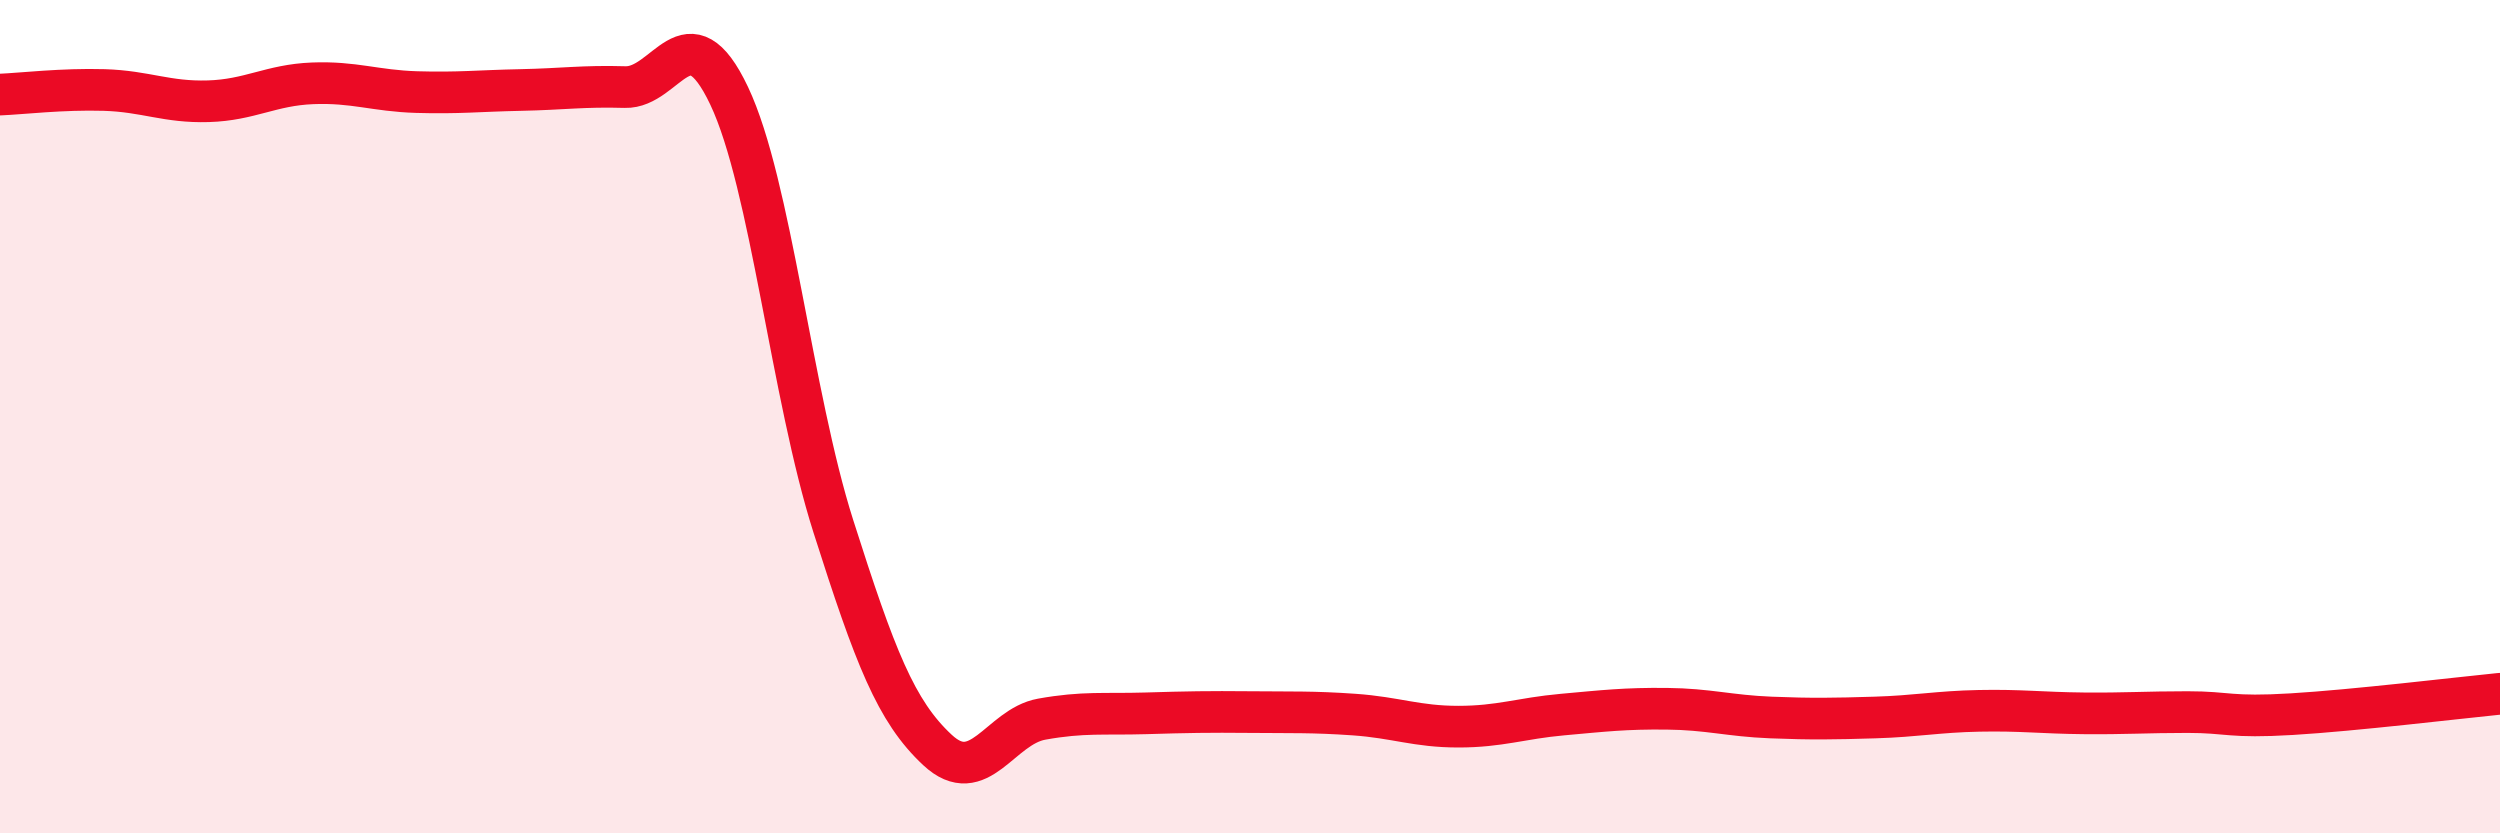
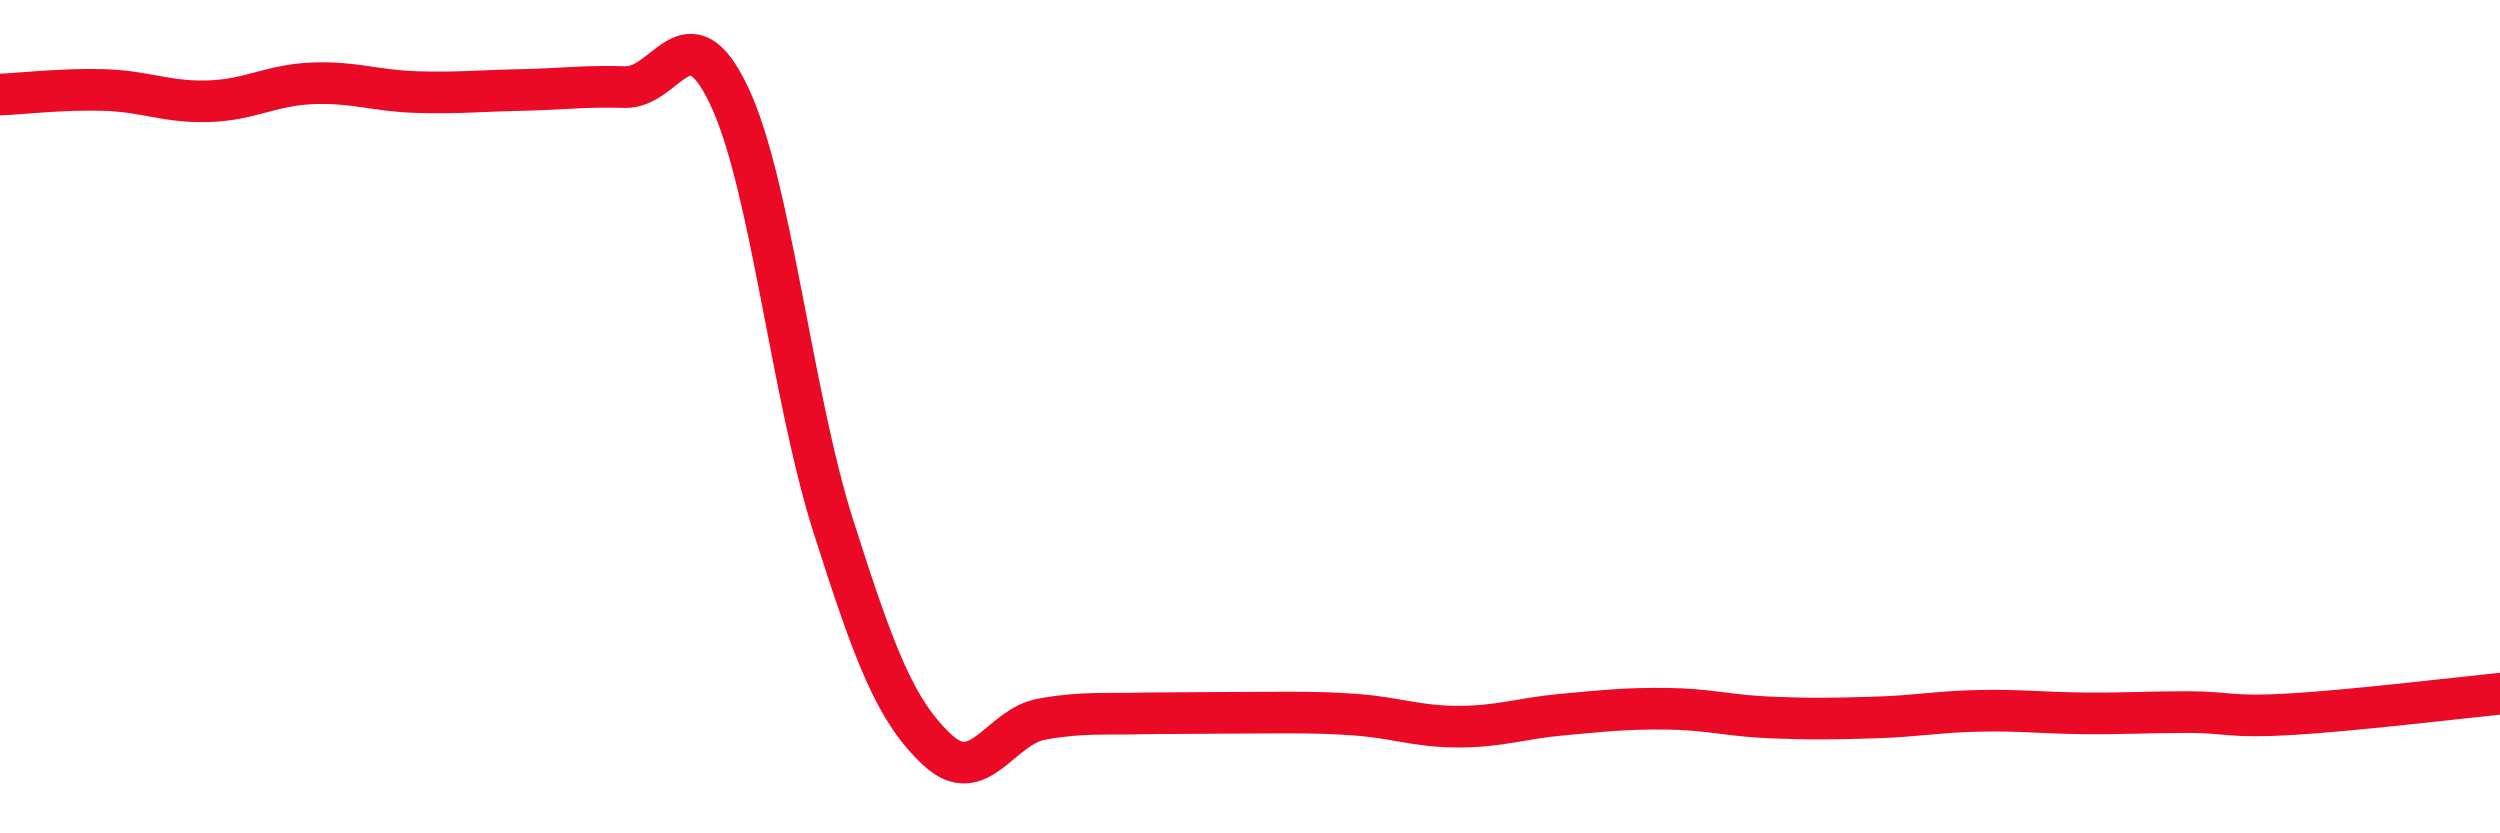
<svg xmlns="http://www.w3.org/2000/svg" width="60" height="20" viewBox="0 0 60 20">
-   <path d="M 0,2.27 C 0.5,2.25 1.5,2.13 2.5,2.16 C 3.5,2.19 4,2.46 5,2.43 C 6,2.4 6.5,2.04 7.5,2 C 8.5,1.96 9,2.18 10,2.21 C 11,2.24 11.5,2.18 12.5,2.16 C 13.5,2.14 14,2.06 15,2.09 C 16,2.12 16.5,0.19 17.5,2.3 C 18.5,4.41 19,9.49 20,12.63 C 21,15.77 21.5,17.07 22.5,18 C 23.5,18.93 24,17.44 25,17.26 C 26,17.08 26.5,17.15 27.5,17.12 C 28.5,17.09 29,17.08 30,17.09 C 31,17.1 31.5,17.08 32.5,17.15 C 33.5,17.22 34,17.44 35,17.44 C 36,17.44 36.5,17.24 37.5,17.15 C 38.5,17.06 39,17 40,17.01 C 41,17.02 41.5,17.18 42.5,17.22 C 43.5,17.26 44,17.25 45,17.22 C 46,17.19 46.5,17.08 47.5,17.06 C 48.5,17.04 49,17.11 50,17.12 C 51,17.13 51.5,17.09 52.5,17.09 C 53.5,17.09 53.5,17.23 55,17.14 C 56.5,17.05 59,16.75 60,16.65L60 20L0 20Z" fill="#EB0A25" opacity="0.1" stroke-linecap="round" stroke-linejoin="round" />
-   <path d="M 0,2.27 C 0.5,2.25 1.5,2.13 2.5,2.16 C 3.5,2.19 4,2.46 5,2.43 C 6,2.4 6.5,2.04 7.5,2 C 8.5,1.96 9,2.18 10,2.21 C 11,2.24 11.5,2.18 12.5,2.16 C 13.5,2.14 14,2.06 15,2.09 C 16,2.12 16.5,0.19 17.5,2.3 C 18.5,4.41 19,9.49 20,12.63 C 21,15.77 21.5,17.07 22.5,18 C 23.5,18.93 24,17.44 25,17.26 C 26,17.08 26.5,17.15 27.5,17.12 C 28.5,17.09 29,17.08 30,17.09 C 31,17.1 31.5,17.08 32.5,17.15 C 33.5,17.22 34,17.44 35,17.44 C 36,17.44 36.5,17.24 37.5,17.15 C 38.5,17.06 39,17 40,17.01 C 41,17.02 41.5,17.18 42.5,17.22 C 43.5,17.26 44,17.25 45,17.22 C 46,17.19 46.5,17.08 47.5,17.06 C 48.5,17.04 49,17.11 50,17.12 C 51,17.13 51.5,17.09 52.5,17.09 C 53.5,17.09 53.5,17.23 55,17.14 C 56.5,17.05 59,16.75 60,16.65" stroke="#EB0A25" stroke-width="1" fill="none" stroke-linecap="round" stroke-linejoin="round" />
+   <path d="M 0,2.27 C 0.5,2.25 1.5,2.13 2.5,2.16 C 3.5,2.19 4,2.46 5,2.43 C 6,2.4 6.5,2.04 7.5,2 C 8.5,1.96 9,2.18 10,2.21 C 11,2.24 11.5,2.18 12.5,2.16 C 13.5,2.14 14,2.06 15,2.09 C 16,2.12 16.5,0.19 17.5,2.3 C 18.5,4.41 19,9.49 20,12.63 C 21,15.77 21.5,17.07 22.5,18 C 23.5,18.93 24,17.44 25,17.26 C 26,17.08 26.5,17.15 27.5,17.12 C 31,17.1 31.5,17.08 32.5,17.15 C 33.5,17.22 34,17.44 35,17.44 C 36,17.44 36.5,17.24 37.5,17.15 C 38.5,17.06 39,17 40,17.01 C 41,17.02 41.5,17.18 42.5,17.22 C 43.5,17.26 44,17.25 45,17.22 C 46,17.19 46.5,17.08 47.5,17.06 C 48.5,17.04 49,17.11 50,17.12 C 51,17.13 51.5,17.09 52.5,17.09 C 53.5,17.09 53.5,17.23 55,17.14 C 56.5,17.05 59,16.75 60,16.65" stroke="#EB0A25" stroke-width="1" fill="none" stroke-linecap="round" stroke-linejoin="round" />
</svg>